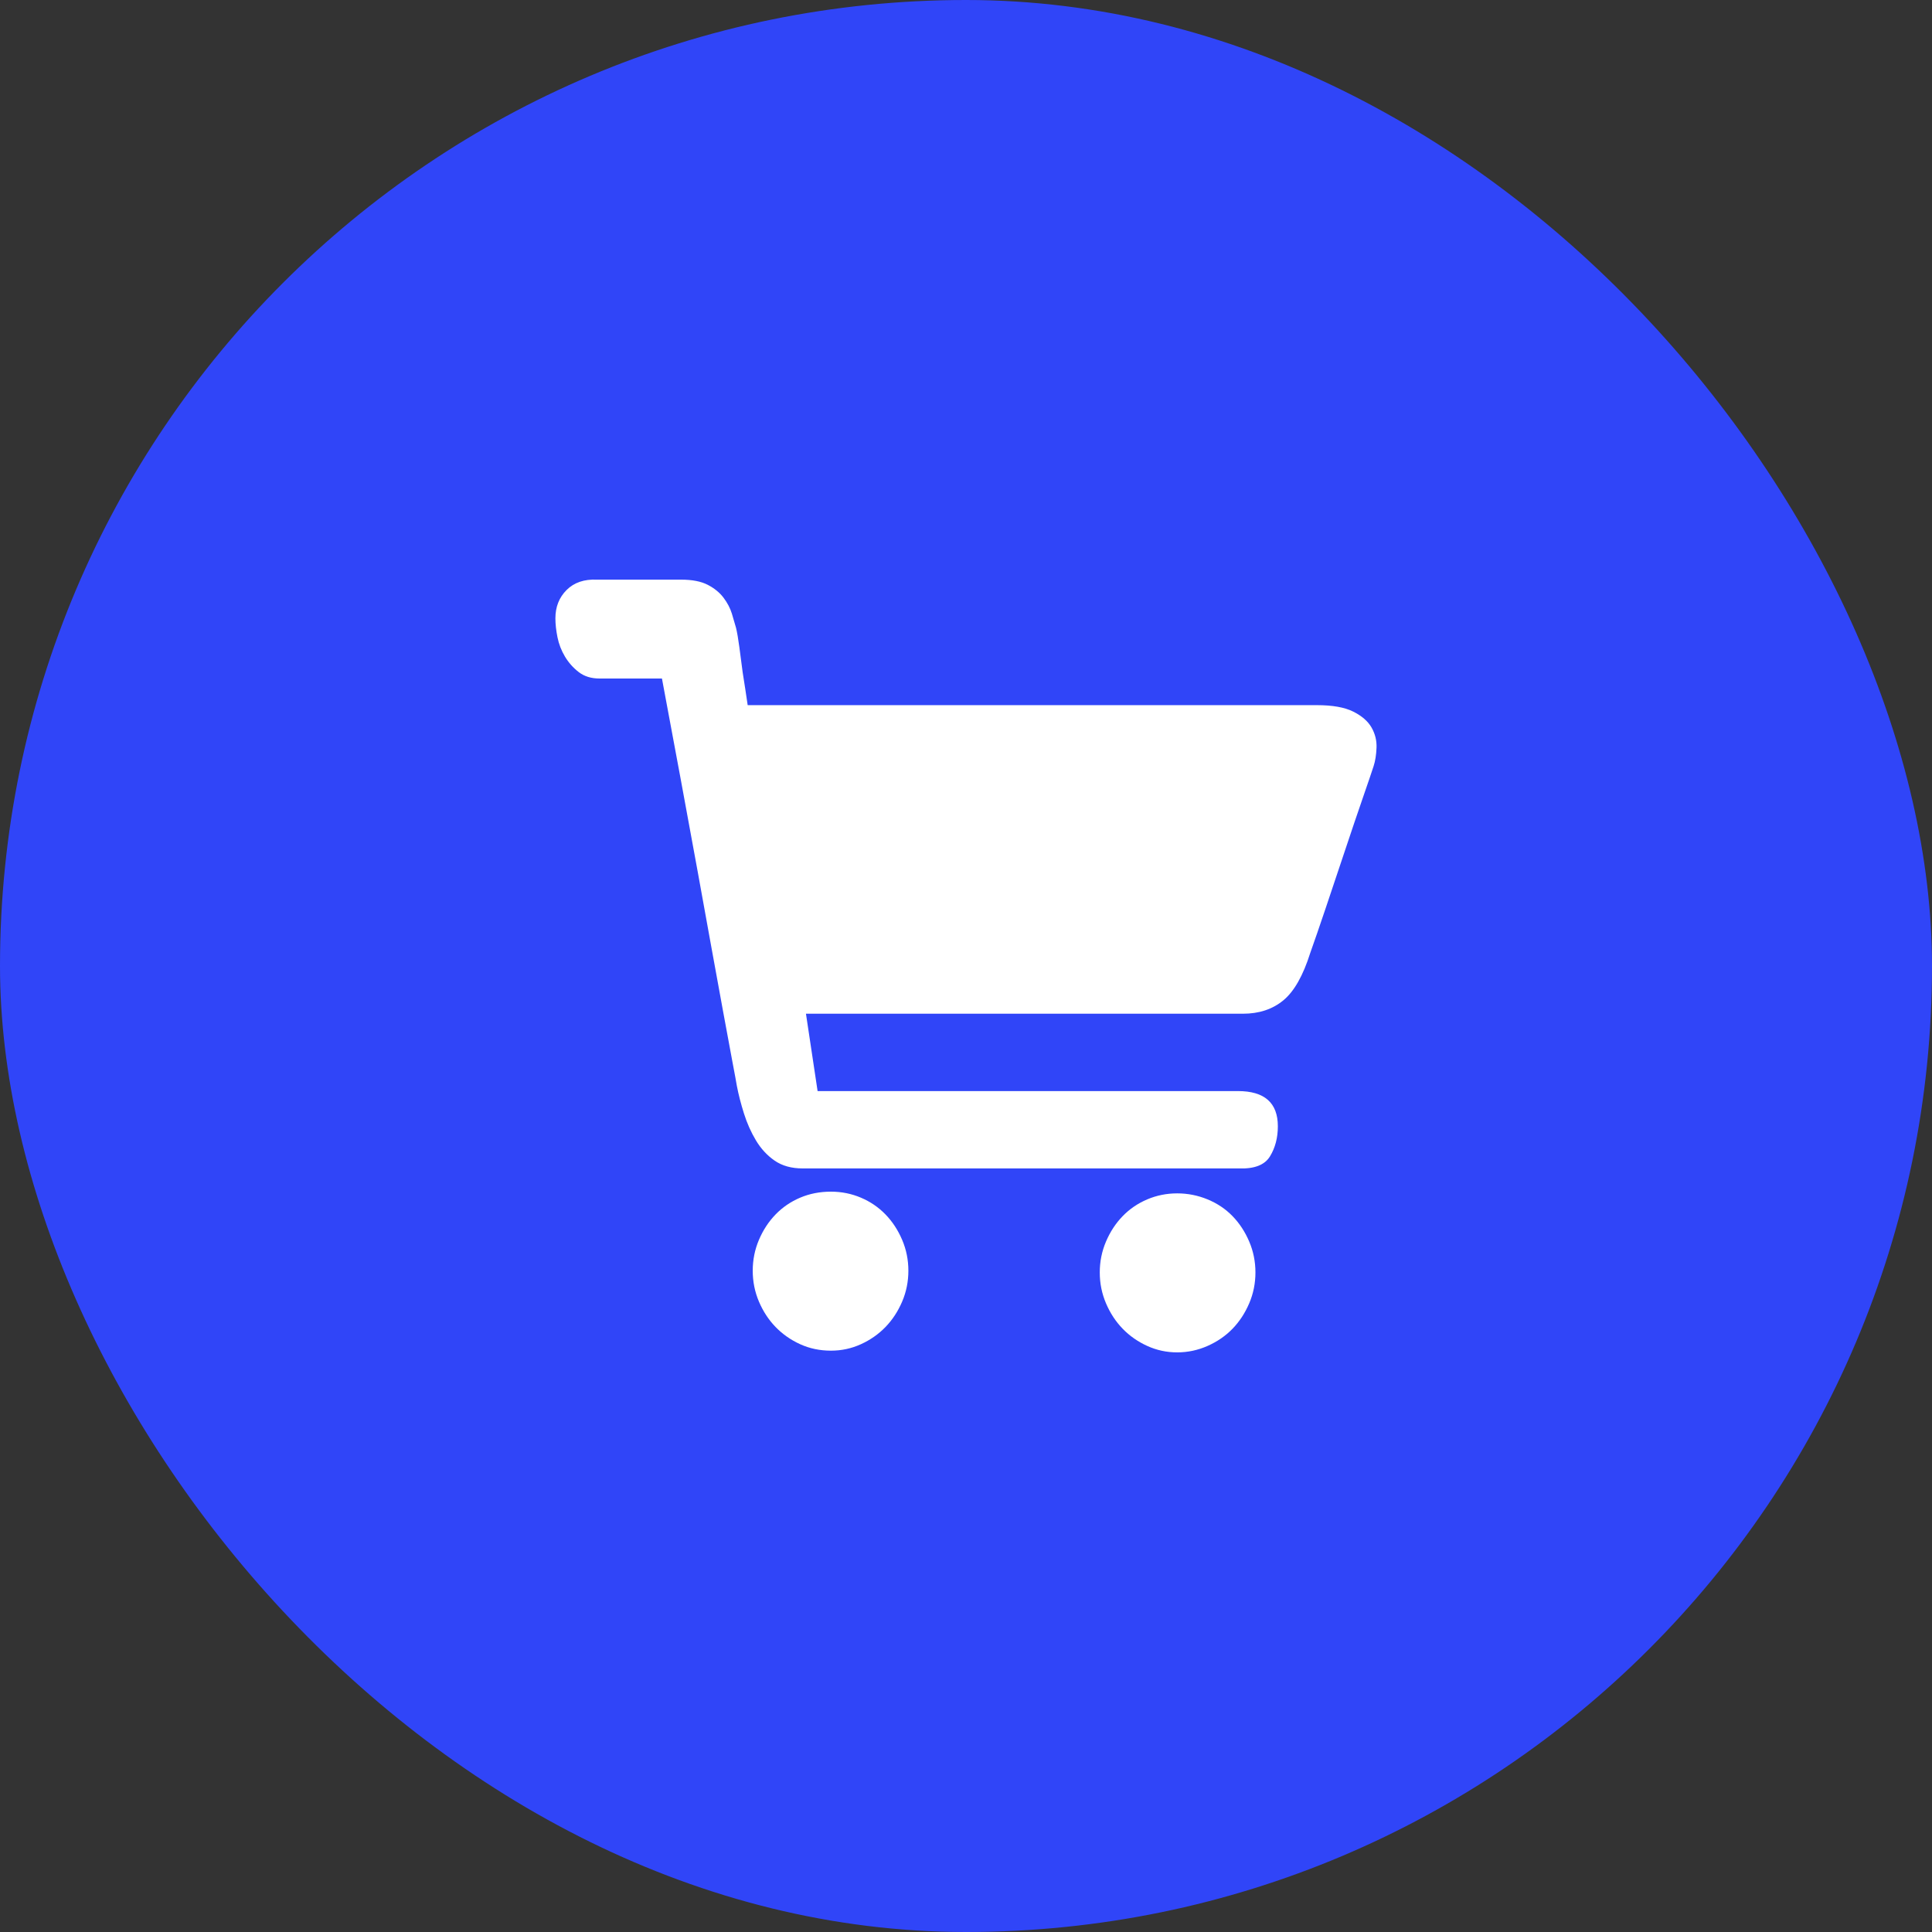
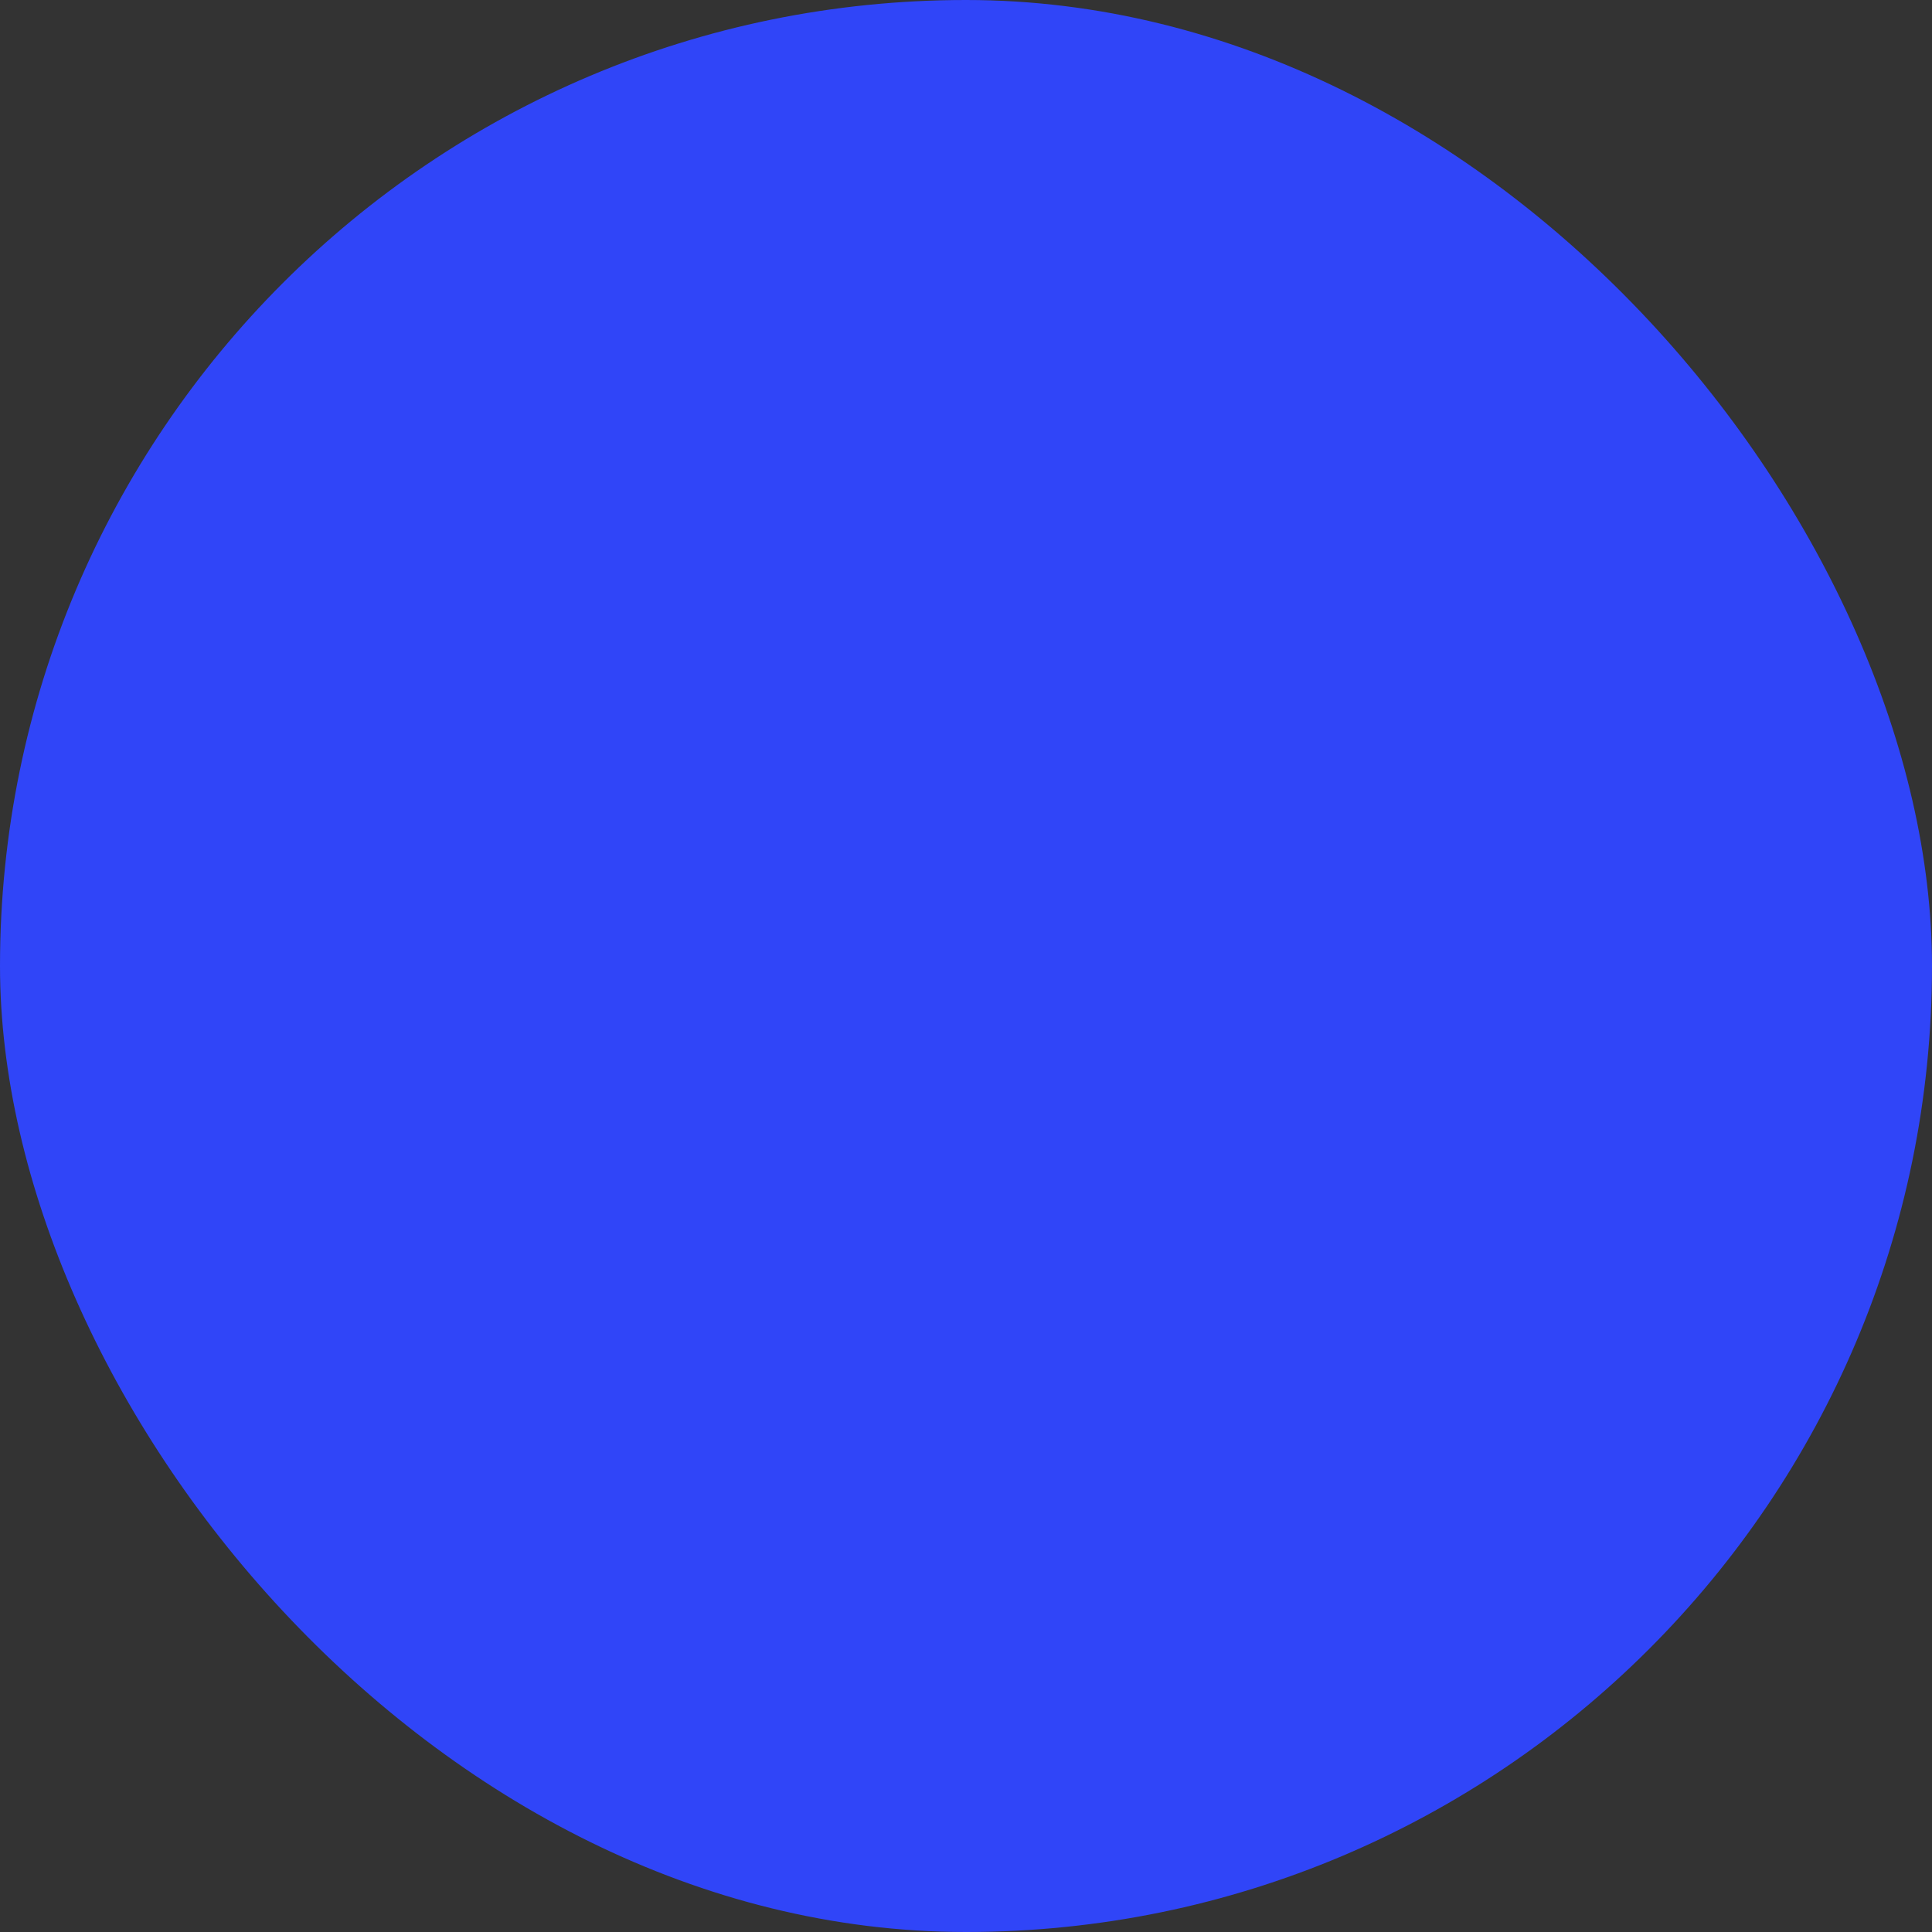
<svg xmlns="http://www.w3.org/2000/svg" fill="none" height="80" viewBox="0 0 80 80" width="80">
  <rect x="0" y="0" width="80" height="80" fill="#333333" stroke="none" />
  <clipPath id="a">
    <rect height="80" rx="40" width="80" />
  </clipPath>
  <g clip-path="url(#a)">
    <rect fill="#3045f8" height="80" rx="40" width="80" />
-     <path d="m34.408 49.344q.655 0 1.241.249.586.249 1.017.694.431.445.689 1.05.259.605.259 1.281 0 .676-.259 1.281-.259.605-.689 1.05-.431.445-1.017.712-.586.267-1.241.267-.689 0-1.275-.267-.586-.267-1.017-.712-.431-.445-.689-1.05-.258-.605-.258-1.281 0-.676.258-1.281.258-.605.689-1.05.431-.445 1.017-.694.586-.249 1.275-.249zm14.337.071q.655 0 1.258.249.603.249 1.034.694.431.445.689 1.05.259.605.259 1.281 0 .676-.259 1.281-.259.605-.689 1.05-.431.445-1.034.712-.603.267-1.258.267-.655 0-1.241-.267-.586-.267-1.017-.712-.431-.445-.689-1.05-.259-.605-.259-1.281 0-.676.259-1.281.258-.605.689-1.05.431-.445 1.017-.694.586-.249 1.241-.249zm5.79-20.216q.965 0 1.499.267.534.267.758.658.224.392.207.836-.017.445-.121.765-.103.32-.448 1.317-.345.997-.741 2.189-.396 1.192-.793 2.367-.396 1.175-.638 1.851-.448 1.424-1.12 1.975-.672.552-1.671.552h-1.206-2.206-2.895-3.24-8.547l.482 3.203h17.404q1.654 0 1.654 1.459 0 .712-.327 1.246-.327.534-1.292.498h-1.654-3.171-3.998-4.032-3.343-1.861q-.689 0-1.155-.32-.465-.32-.775-.836-.31-.516-.5-1.121-.19-.605-.293-1.139-.034-.214-.19-1.032-.155-.819-.379-2.046-.224-1.228-.5-2.741-.276-1.513-.551-3.043-.655-3.595-1.482-8.008h-2.585q-.517 0-.862-.267-.345-.267-.569-.641-.224-.374-.31-.801-.086-.427-.086-.783 0-.712.465-1.175.465-.463 1.258-.427h3.481q.689 0 1.103.214.414.214.655.534.241.32.345.658.103.338.172.587.069.285.138.801.069.516.138 1.05.103.641.207 1.353z" fill="#fff" />
  </g>
</svg>